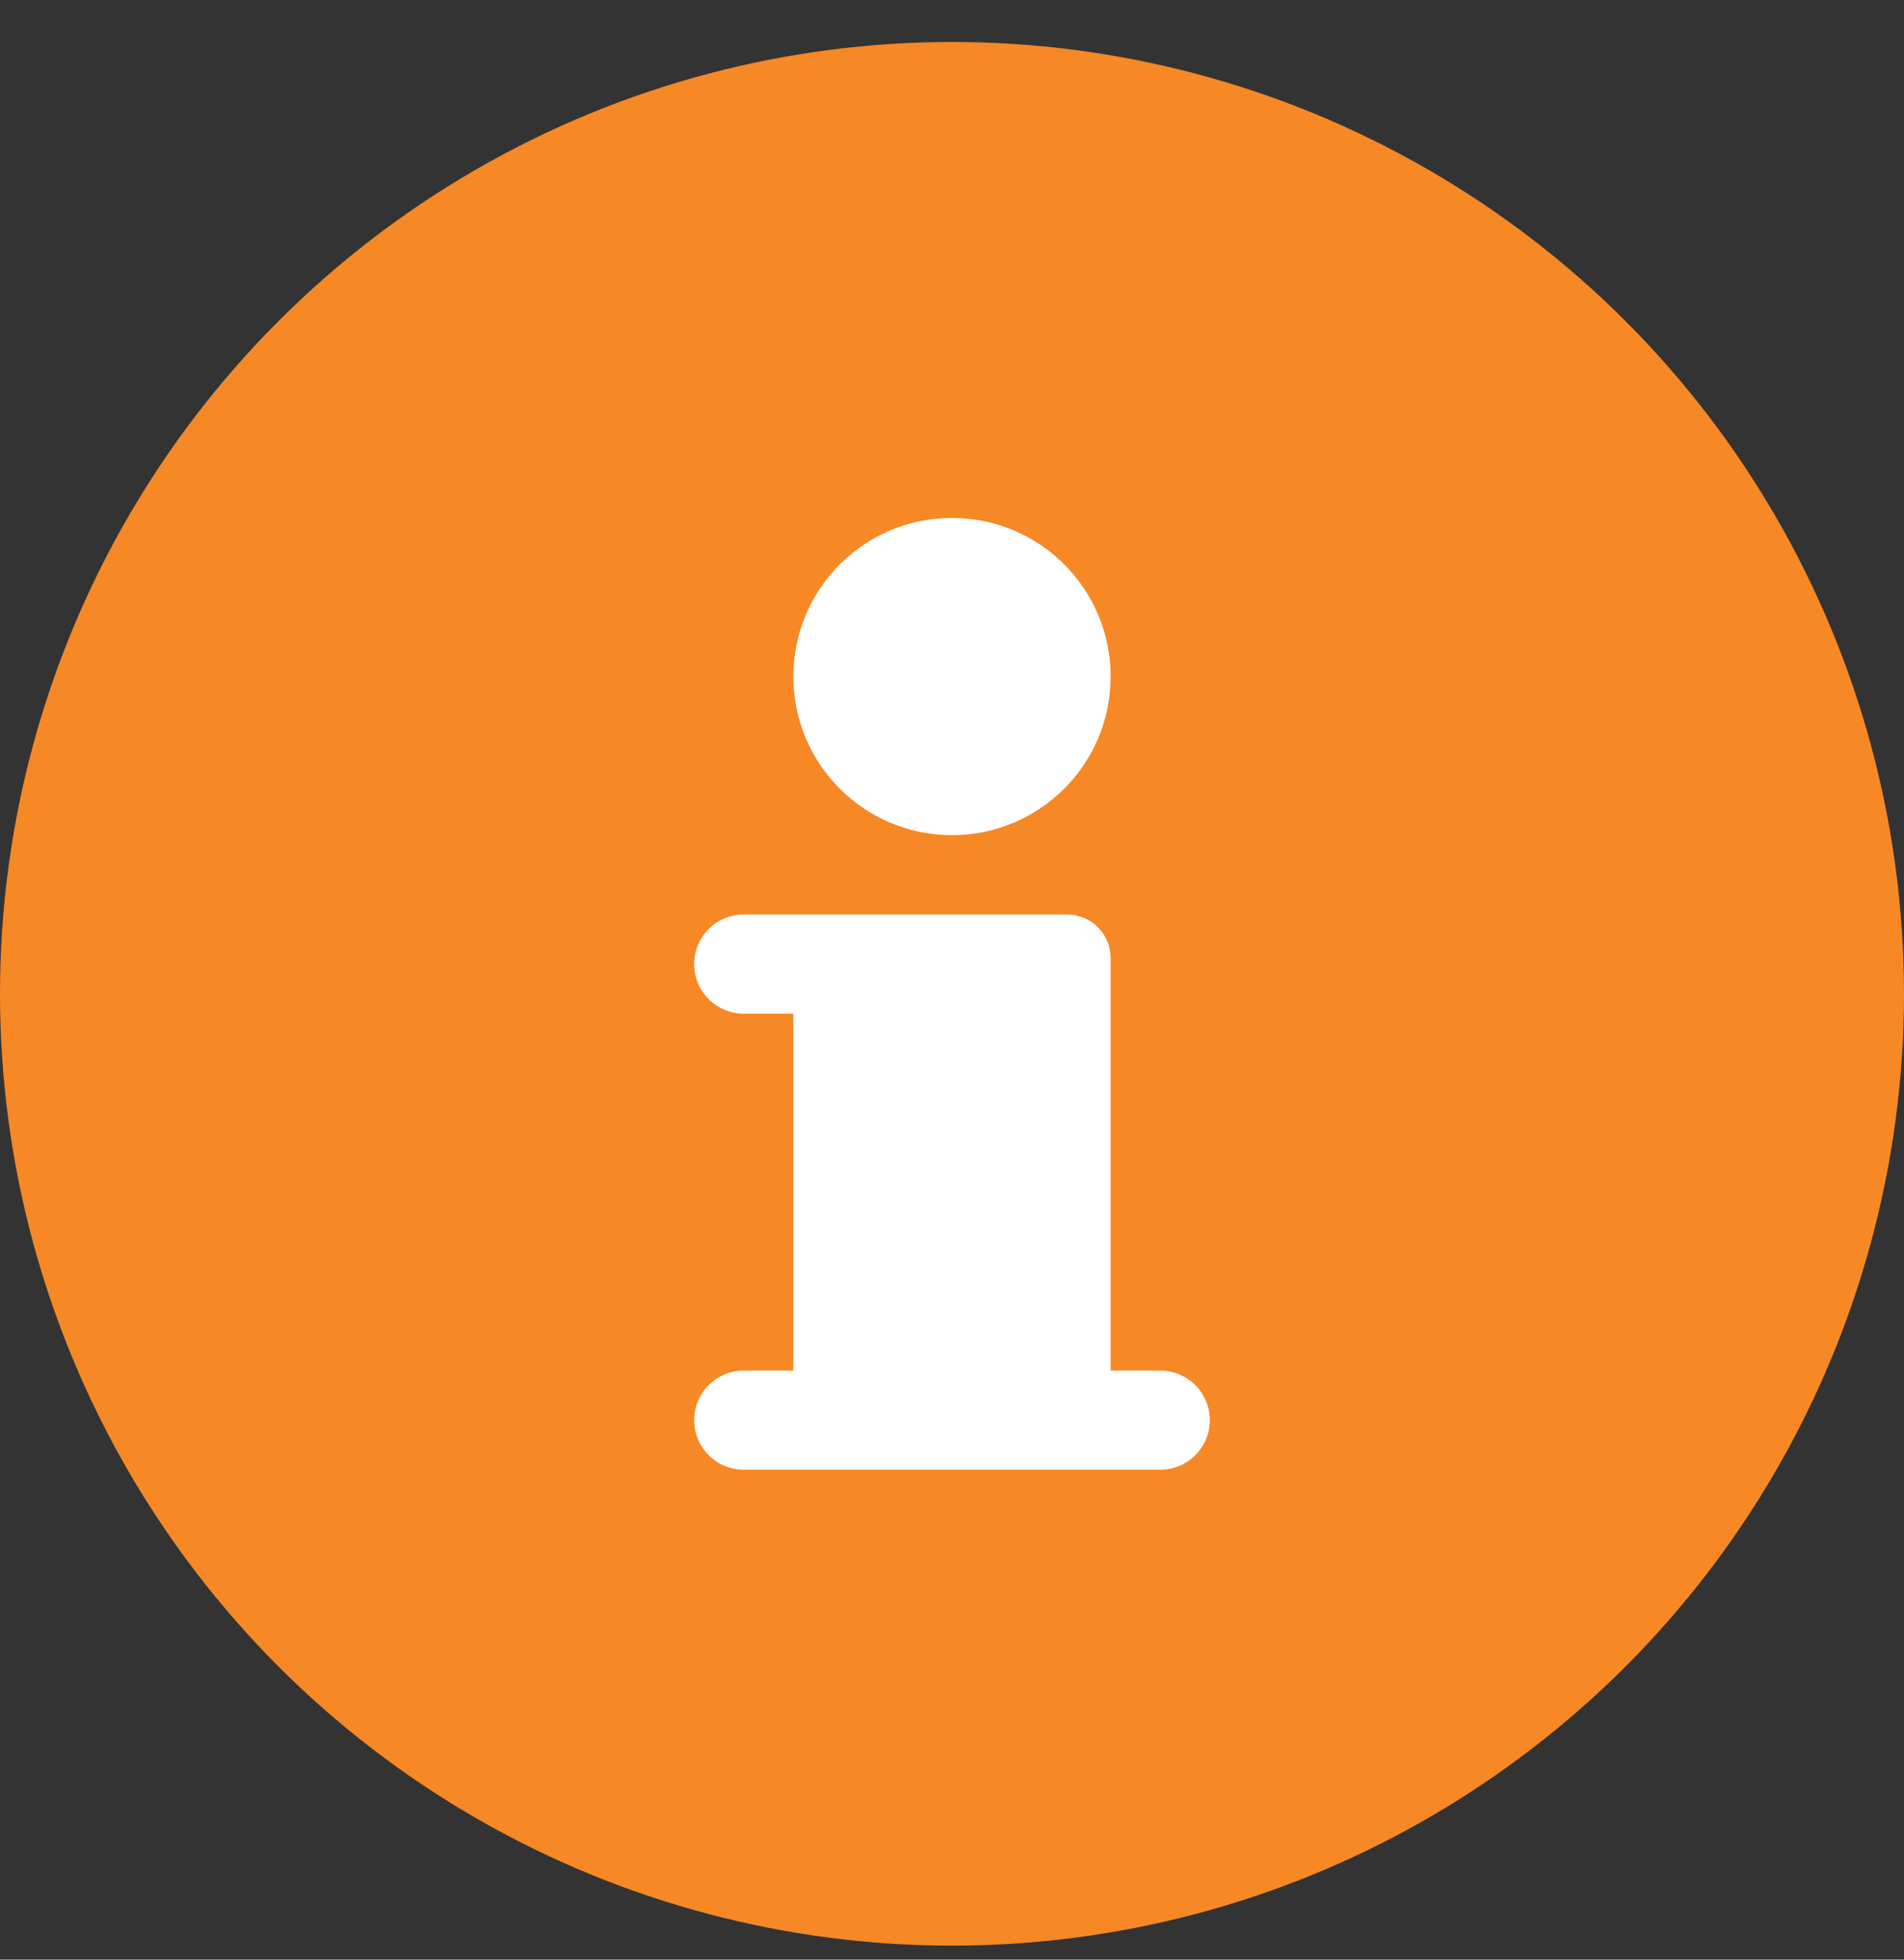
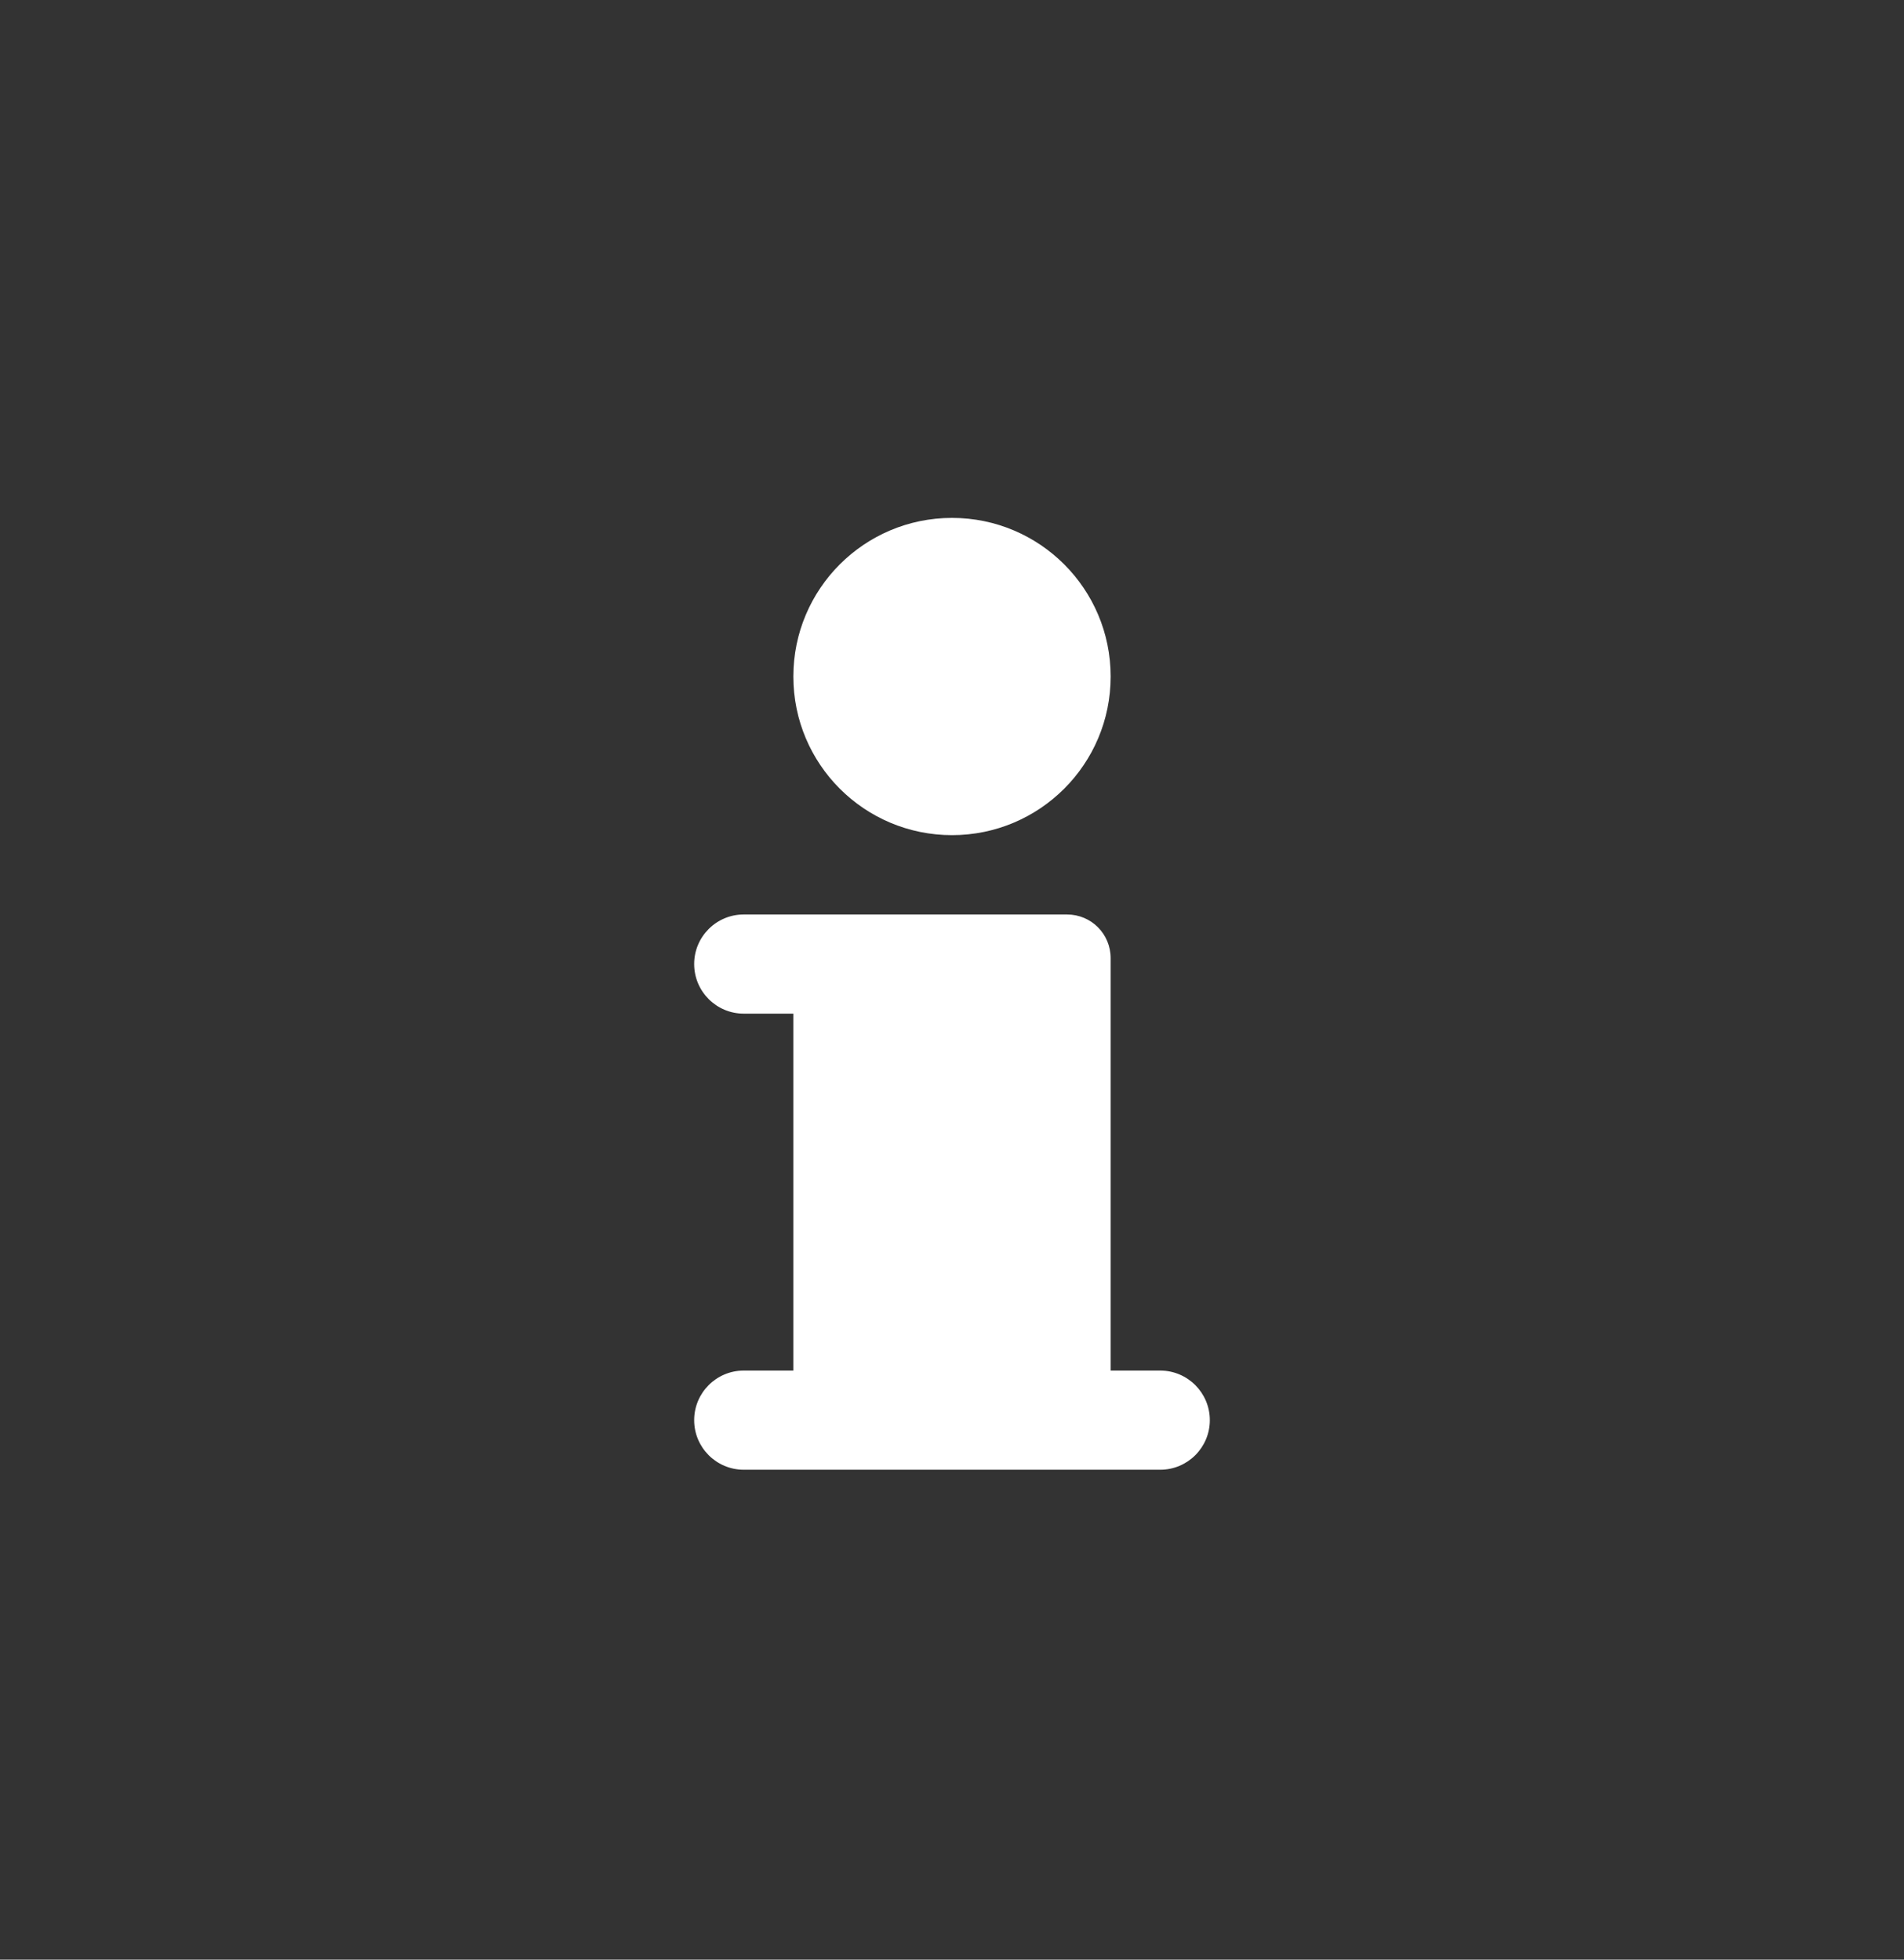
<svg xmlns="http://www.w3.org/2000/svg" xmlns:ns1="http://www.serif.com/" width="100%" height="100%" viewBox="0 0 34 35" version="1.1" xml:space="preserve" style="fill-rule:evenodd;clip-rule:evenodd;stroke-linejoin:round;stroke-miterlimit:1.414;">
  <rect x="0" y="0" width="34" height="35" fill="#333333" stroke="none" />
  <g>
-     <circle cx="17" cy="17.75" r="17" style="fill:#f68825;" />
    <path id="形狀-5" ns1:id="形狀 5" d="M14.167,12.083c0,1.566 1.268,2.833 2.833,2.833c1.565,0 2.833,-1.267 2.833,-2.833c0,-1.565 -1.268,-2.833 -2.833,-2.833c-1.565,0 -2.833,1.268 -2.833,2.833Zm0,6.021l0,6.375l-0.886,0c-0.489,0 -0.885,0.397 -0.885,0.886c0,0.488 0.396,0.885 0.885,0.885l7.438,0c0.488,0 0.885,-0.397 0.885,-0.885c0,-0.489 -0.397,-0.886 -0.885,-0.886l-0.886,0l0,-7.366c0,-0.433 -0.347,-0.78 -0.779,-0.78l-5.773,0c-0.489,0 -0.885,0.397 -0.885,0.885c0,0.489 0.396,0.886 0.885,0.886l0.886,0Z" style="fill:#fff;fill-rule:nonzero;" />
  </g>
</svg>